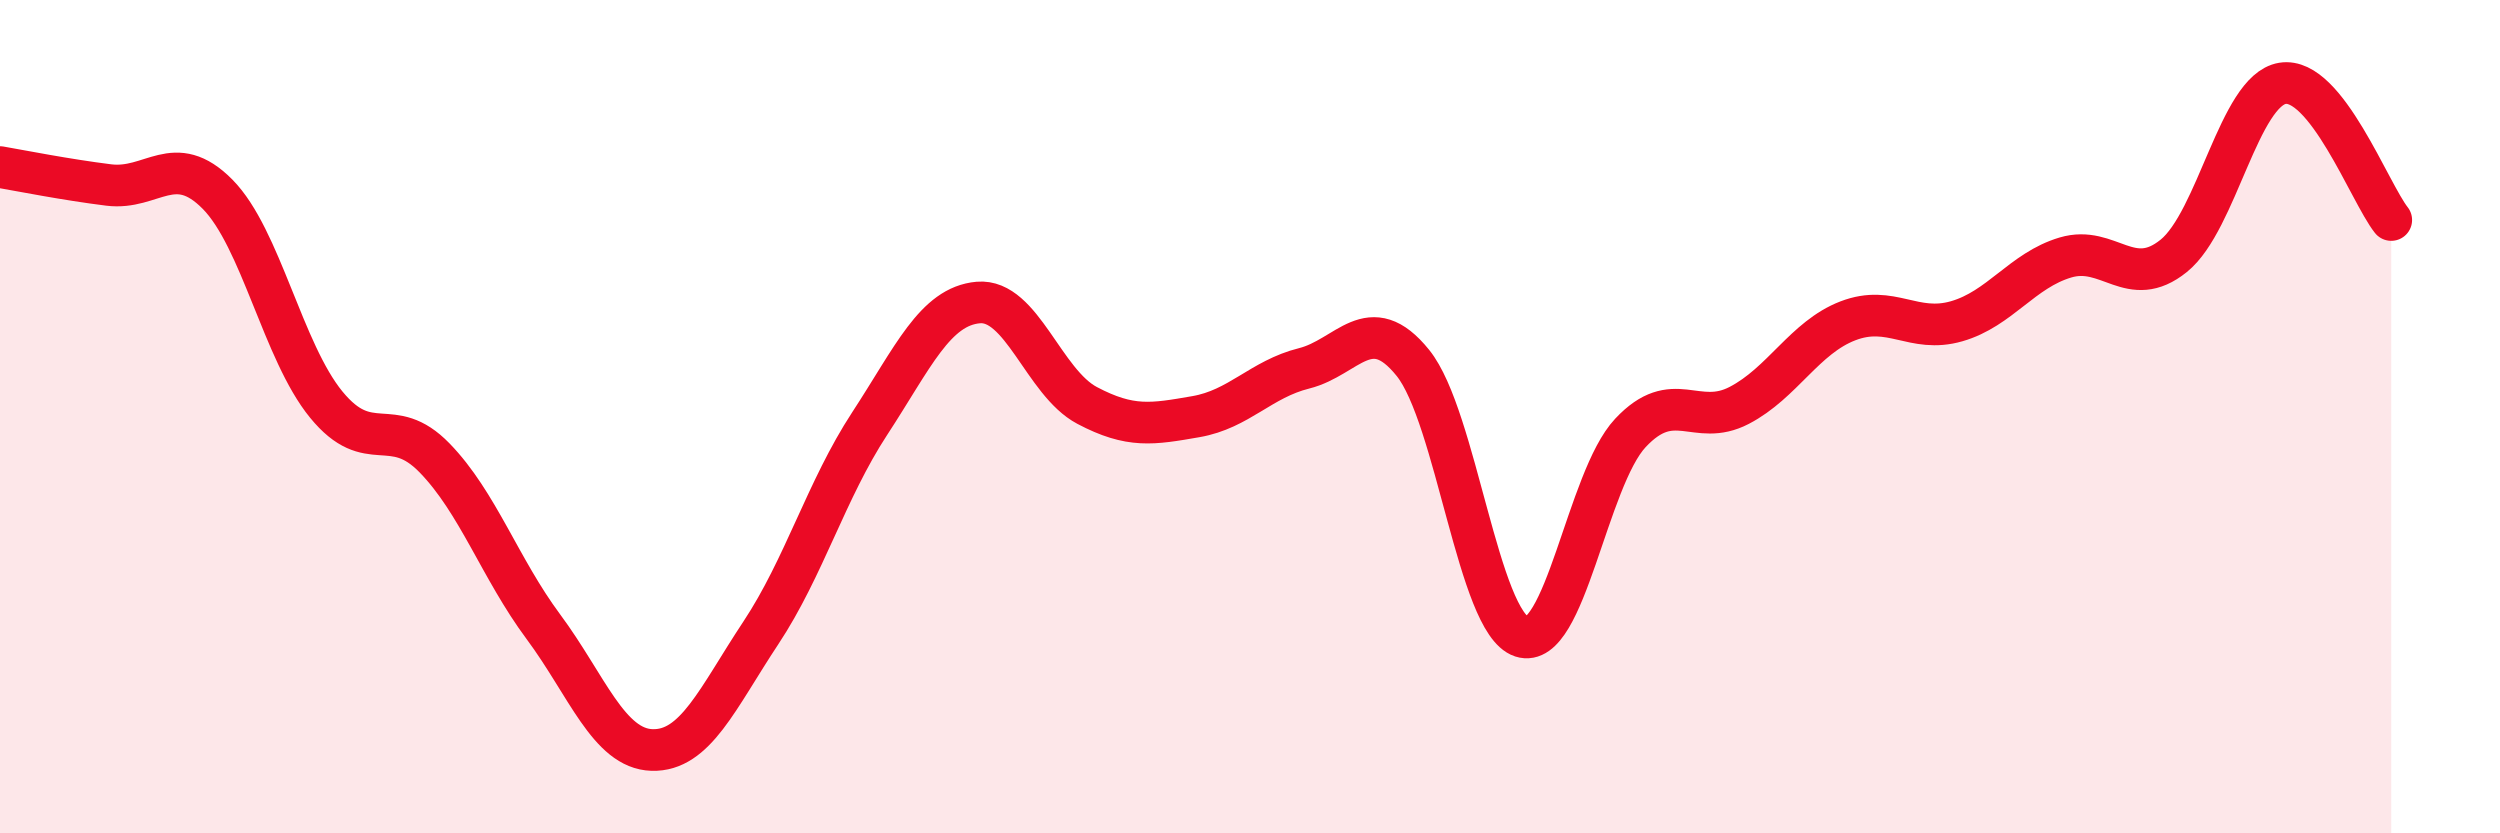
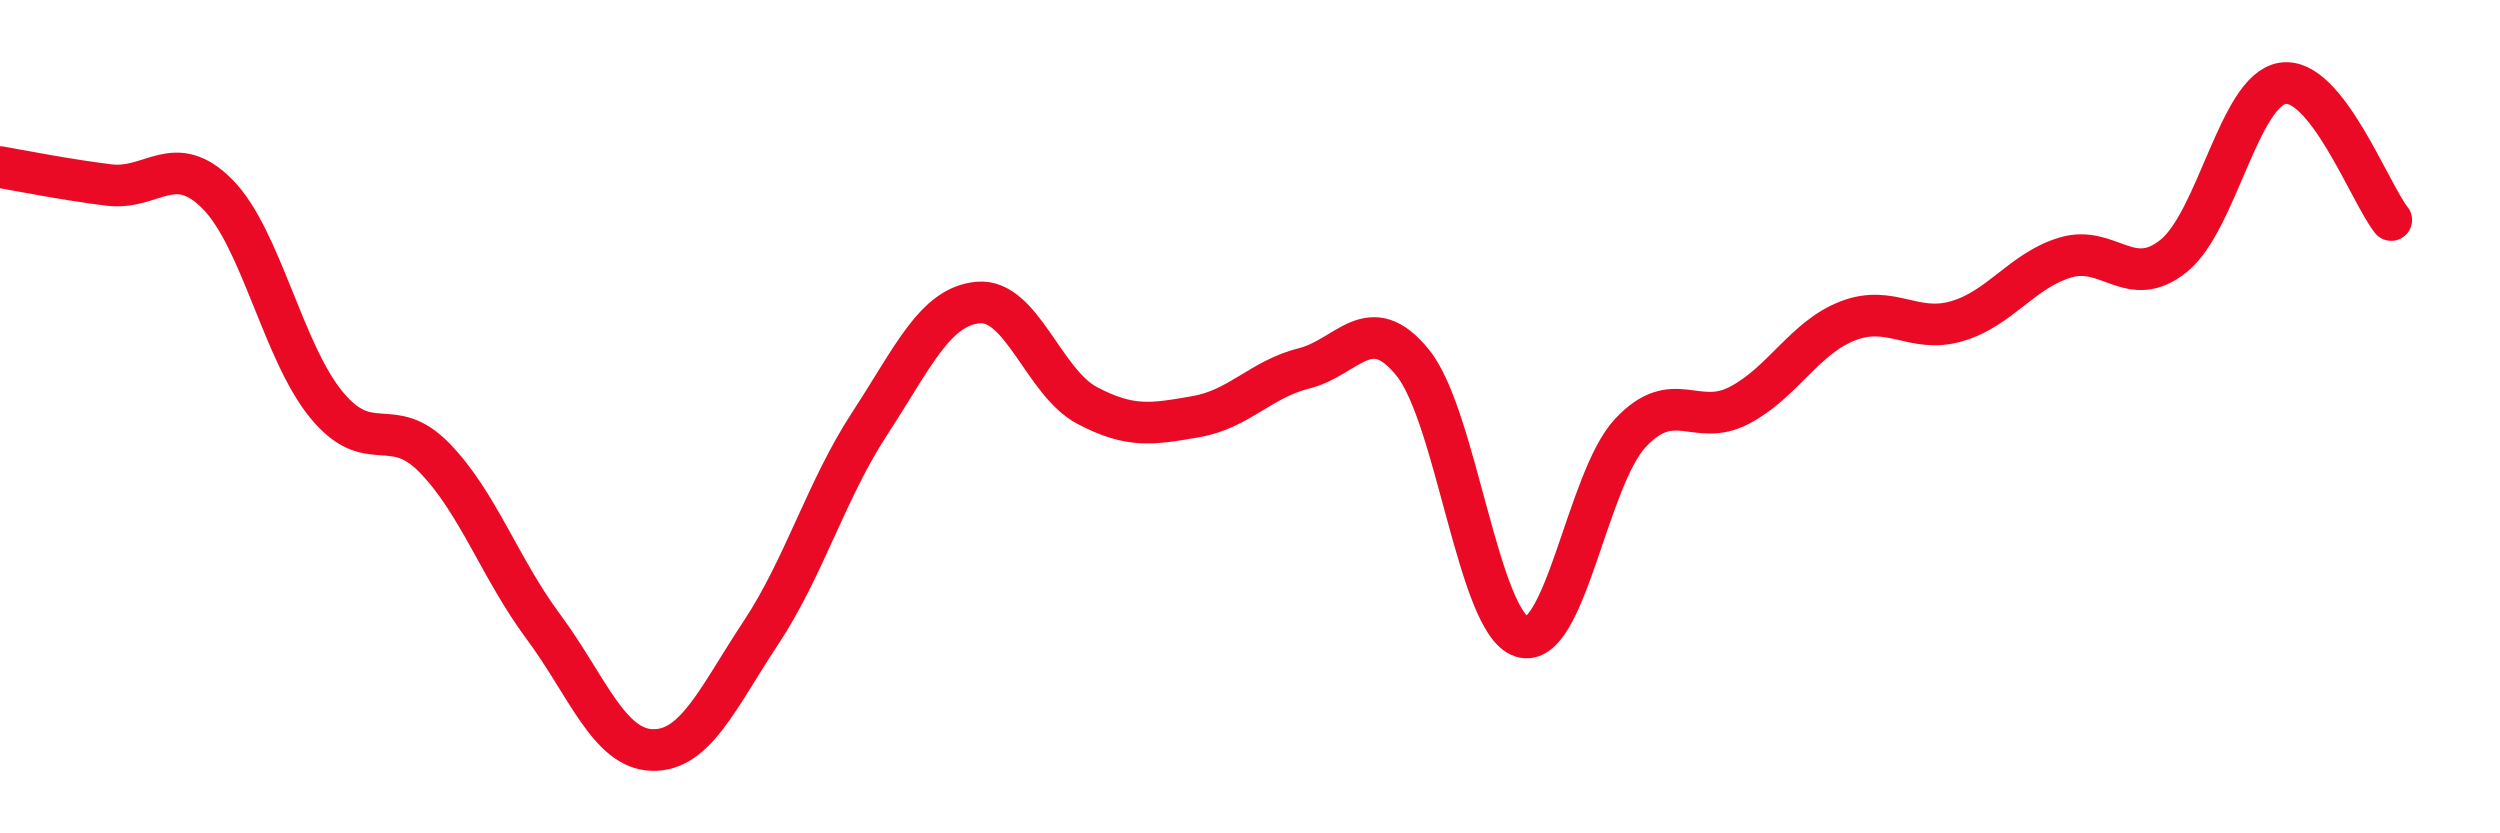
<svg xmlns="http://www.w3.org/2000/svg" width="60" height="20" viewBox="0 0 60 20">
-   <path d="M 0,4.01 C 0.52,4.1 1.57,4.31 2.61,4.44 C 3.65,4.57 4.18,3.61 5.22,4.66 C 6.26,5.71 6.79,8.44 7.83,9.71 C 8.87,10.98 9.39,9.92 10.43,10.99 C 11.47,12.06 12,13.64 13.04,15.04 C 14.08,16.44 14.61,17.97 15.65,18 C 16.69,18.03 17.22,16.76 18.26,15.19 C 19.3,13.62 19.83,11.76 20.87,10.17 C 21.91,8.58 22.44,7.35 23.48,7.26 C 24.52,7.17 25.05,9.18 26.09,9.73 C 27.13,10.28 27.66,10.18 28.7,10 C 29.74,9.82 30.26,9.1 31.3,8.84 C 32.34,8.58 32.87,7.42 33.91,8.71 C 34.95,10 35.48,14.94 36.52,15.28 C 37.56,15.62 38.09,11.5 39.13,10.39 C 40.17,9.28 40.7,10.27 41.74,9.73 C 42.78,9.19 43.31,8.1 44.35,7.7 C 45.39,7.3 45.92,8.01 46.96,7.71 C 48,7.41 48.53,6.49 49.57,6.18 C 50.61,5.87 51.13,6.98 52.17,6.14 C 53.21,5.3 53.74,2.17 54.78,2 C 55.82,1.83 56.87,4.62 57.39,5.28L57.39 20L0 20Z" fill="#EB0A25" opacity="0.1" stroke-linecap="round" stroke-linejoin="round" />
  <path d="M 0,4.01 C 0.52,4.1 1.57,4.31 2.61,4.44 C 3.65,4.57 4.18,3.61 5.22,4.66 C 6.26,5.71 6.79,8.44 7.83,9.71 C 8.87,10.98 9.39,9.92 10.43,10.99 C 11.47,12.06 12,13.64 13.04,15.04 C 14.08,16.44 14.61,17.97 15.65,18 C 16.69,18.03 17.22,16.76 18.26,15.19 C 19.3,13.62 19.83,11.76 20.87,10.17 C 21.91,8.58 22.44,7.35 23.48,7.26 C 24.52,7.17 25.05,9.18 26.09,9.73 C 27.13,10.28 27.66,10.18 28.7,10 C 29.74,9.82 30.26,9.1 31.3,8.84 C 32.34,8.58 32.87,7.42 33.91,8.71 C 34.95,10 35.48,14.94 36.52,15.28 C 37.56,15.62 38.09,11.5 39.13,10.39 C 40.17,9.28 40.7,10.27 41.74,9.73 C 42.78,9.19 43.31,8.1 44.35,7.7 C 45.39,7.3 45.92,8.01 46.96,7.71 C 48,7.41 48.53,6.49 49.57,6.18 C 50.61,5.87 51.13,6.98 52.17,6.14 C 53.21,5.3 53.74,2.17 54.78,2 C 55.82,1.83 56.87,4.62 57.39,5.28" stroke="#EB0A25" stroke-width="1" fill="none" stroke-linecap="round" stroke-linejoin="round" />
</svg>